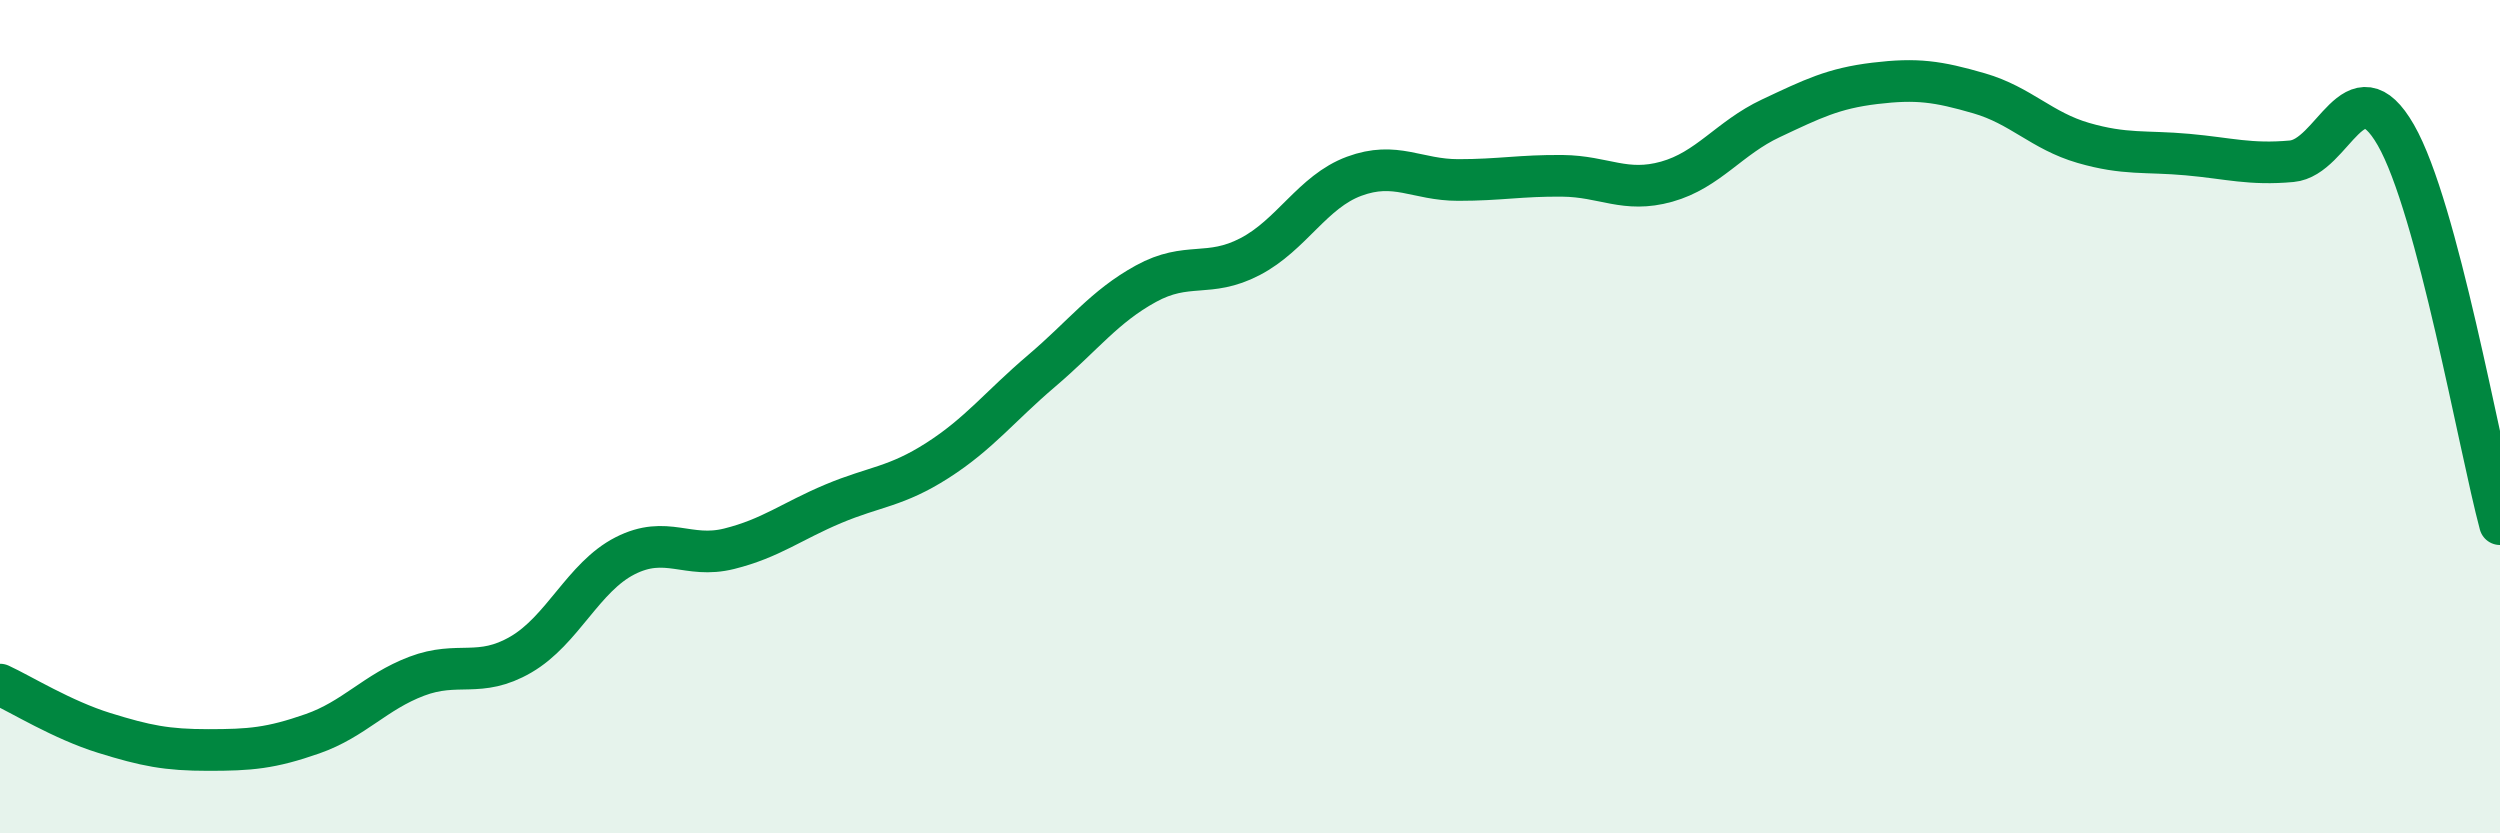
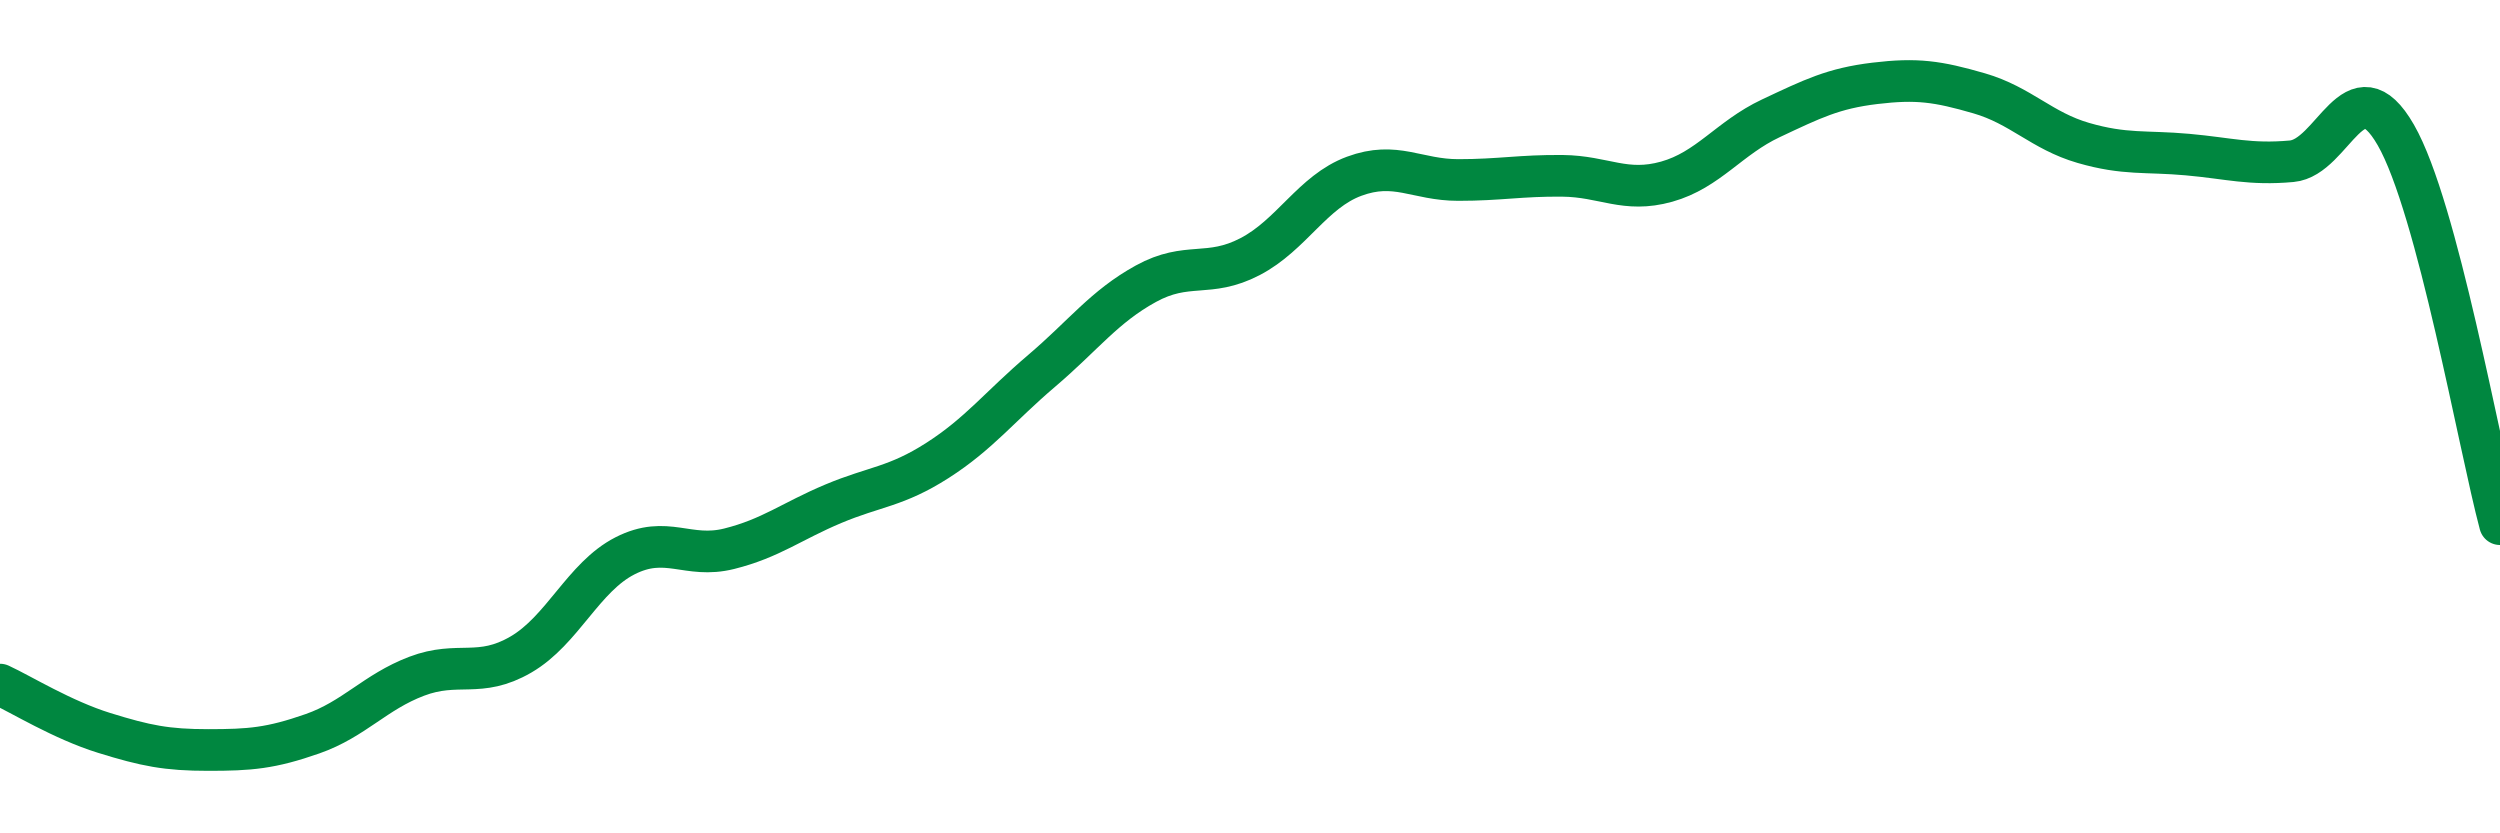
<svg xmlns="http://www.w3.org/2000/svg" width="60" height="20" viewBox="0 0 60 20">
-   <path d="M 0,16.43 C 0.5,16.66 1.5,17.28 2.5,17.59 C 3.5,17.9 4,18 5,18 C 6,18 6.5,17.96 7.5,17.61 C 8.5,17.26 9,16.61 10,16.23 C 11,15.85 11.5,16.29 12.5,15.71 C 13.5,15.13 14,13.85 15,13.34 C 16,12.83 16.5,13.42 17.5,13.17 C 18.5,12.92 19,12.51 20,12.09 C 21,11.67 21.5,11.69 22.5,11.05 C 23.5,10.41 24,9.75 25,8.9 C 26,8.05 26.5,7.36 27.5,6.81 C 28.5,6.26 29,6.68 30,6.16 C 31,5.64 31.5,4.6 32.5,4.23 C 33.5,3.86 34,4.32 35,4.32 C 36,4.32 36.5,4.21 37.5,4.22 C 38.5,4.23 39,4.64 40,4.36 C 41,4.08 41.5,3.31 42.5,2.84 C 43.5,2.37 44,2.12 45,2 C 46,1.88 46.5,1.95 47.5,2.24 C 48.5,2.53 49,3.14 50,3.43 C 51,3.72 51.5,3.62 52.5,3.71 C 53.5,3.8 54,3.96 55,3.87 C 56,3.78 56.5,1.5 57.5,3.24 C 58.5,4.98 59.5,10.71 60,12.58L60 20L0 20Z" fill="#008740" opacity="0.1" stroke-linecap="round" stroke-linejoin="round" />
  <path d="M 0,16.43 C 0.5,16.66 1.5,17.28 2.5,17.59 C 3.5,17.9 4,18 5,18 C 6,18 6.5,17.96 7.5,17.61 C 8.5,17.26 9,16.61 10,16.23 C 11,15.85 11.5,16.29 12.5,15.71 C 13.5,15.13 14,13.85 15,13.34 C 16,12.83 16.5,13.42 17.5,13.17 C 18.5,12.92 19,12.51 20,12.09 C 21,11.67 21.5,11.69 22.5,11.05 C 23.5,10.41 24,9.75 25,8.9 C 26,8.05 26.5,7.36 27.5,6.81 C 28.5,6.26 29,6.68 30,6.16 C 31,5.64 31.5,4.6 32.5,4.23 C 33.5,3.86 34,4.32 35,4.32 C 36,4.32 36.5,4.21 37.5,4.22 C 38.5,4.23 39,4.64 40,4.36 C 41,4.08 41.5,3.31 42.5,2.84 C 43.5,2.37 44,2.12 45,2 C 46,1.88 46.5,1.95 47.5,2.24 C 48.5,2.53 49,3.14 50,3.43 C 51,3.72 51.5,3.62 52.5,3.71 C 53.5,3.8 54,3.96 55,3.87 C 56,3.78 56.5,1.5 57.5,3.24 C 58.5,4.98 59.5,10.71 60,12.58" stroke="#008740" stroke-width="1" fill="none" stroke-linecap="round" stroke-linejoin="round" />
</svg>